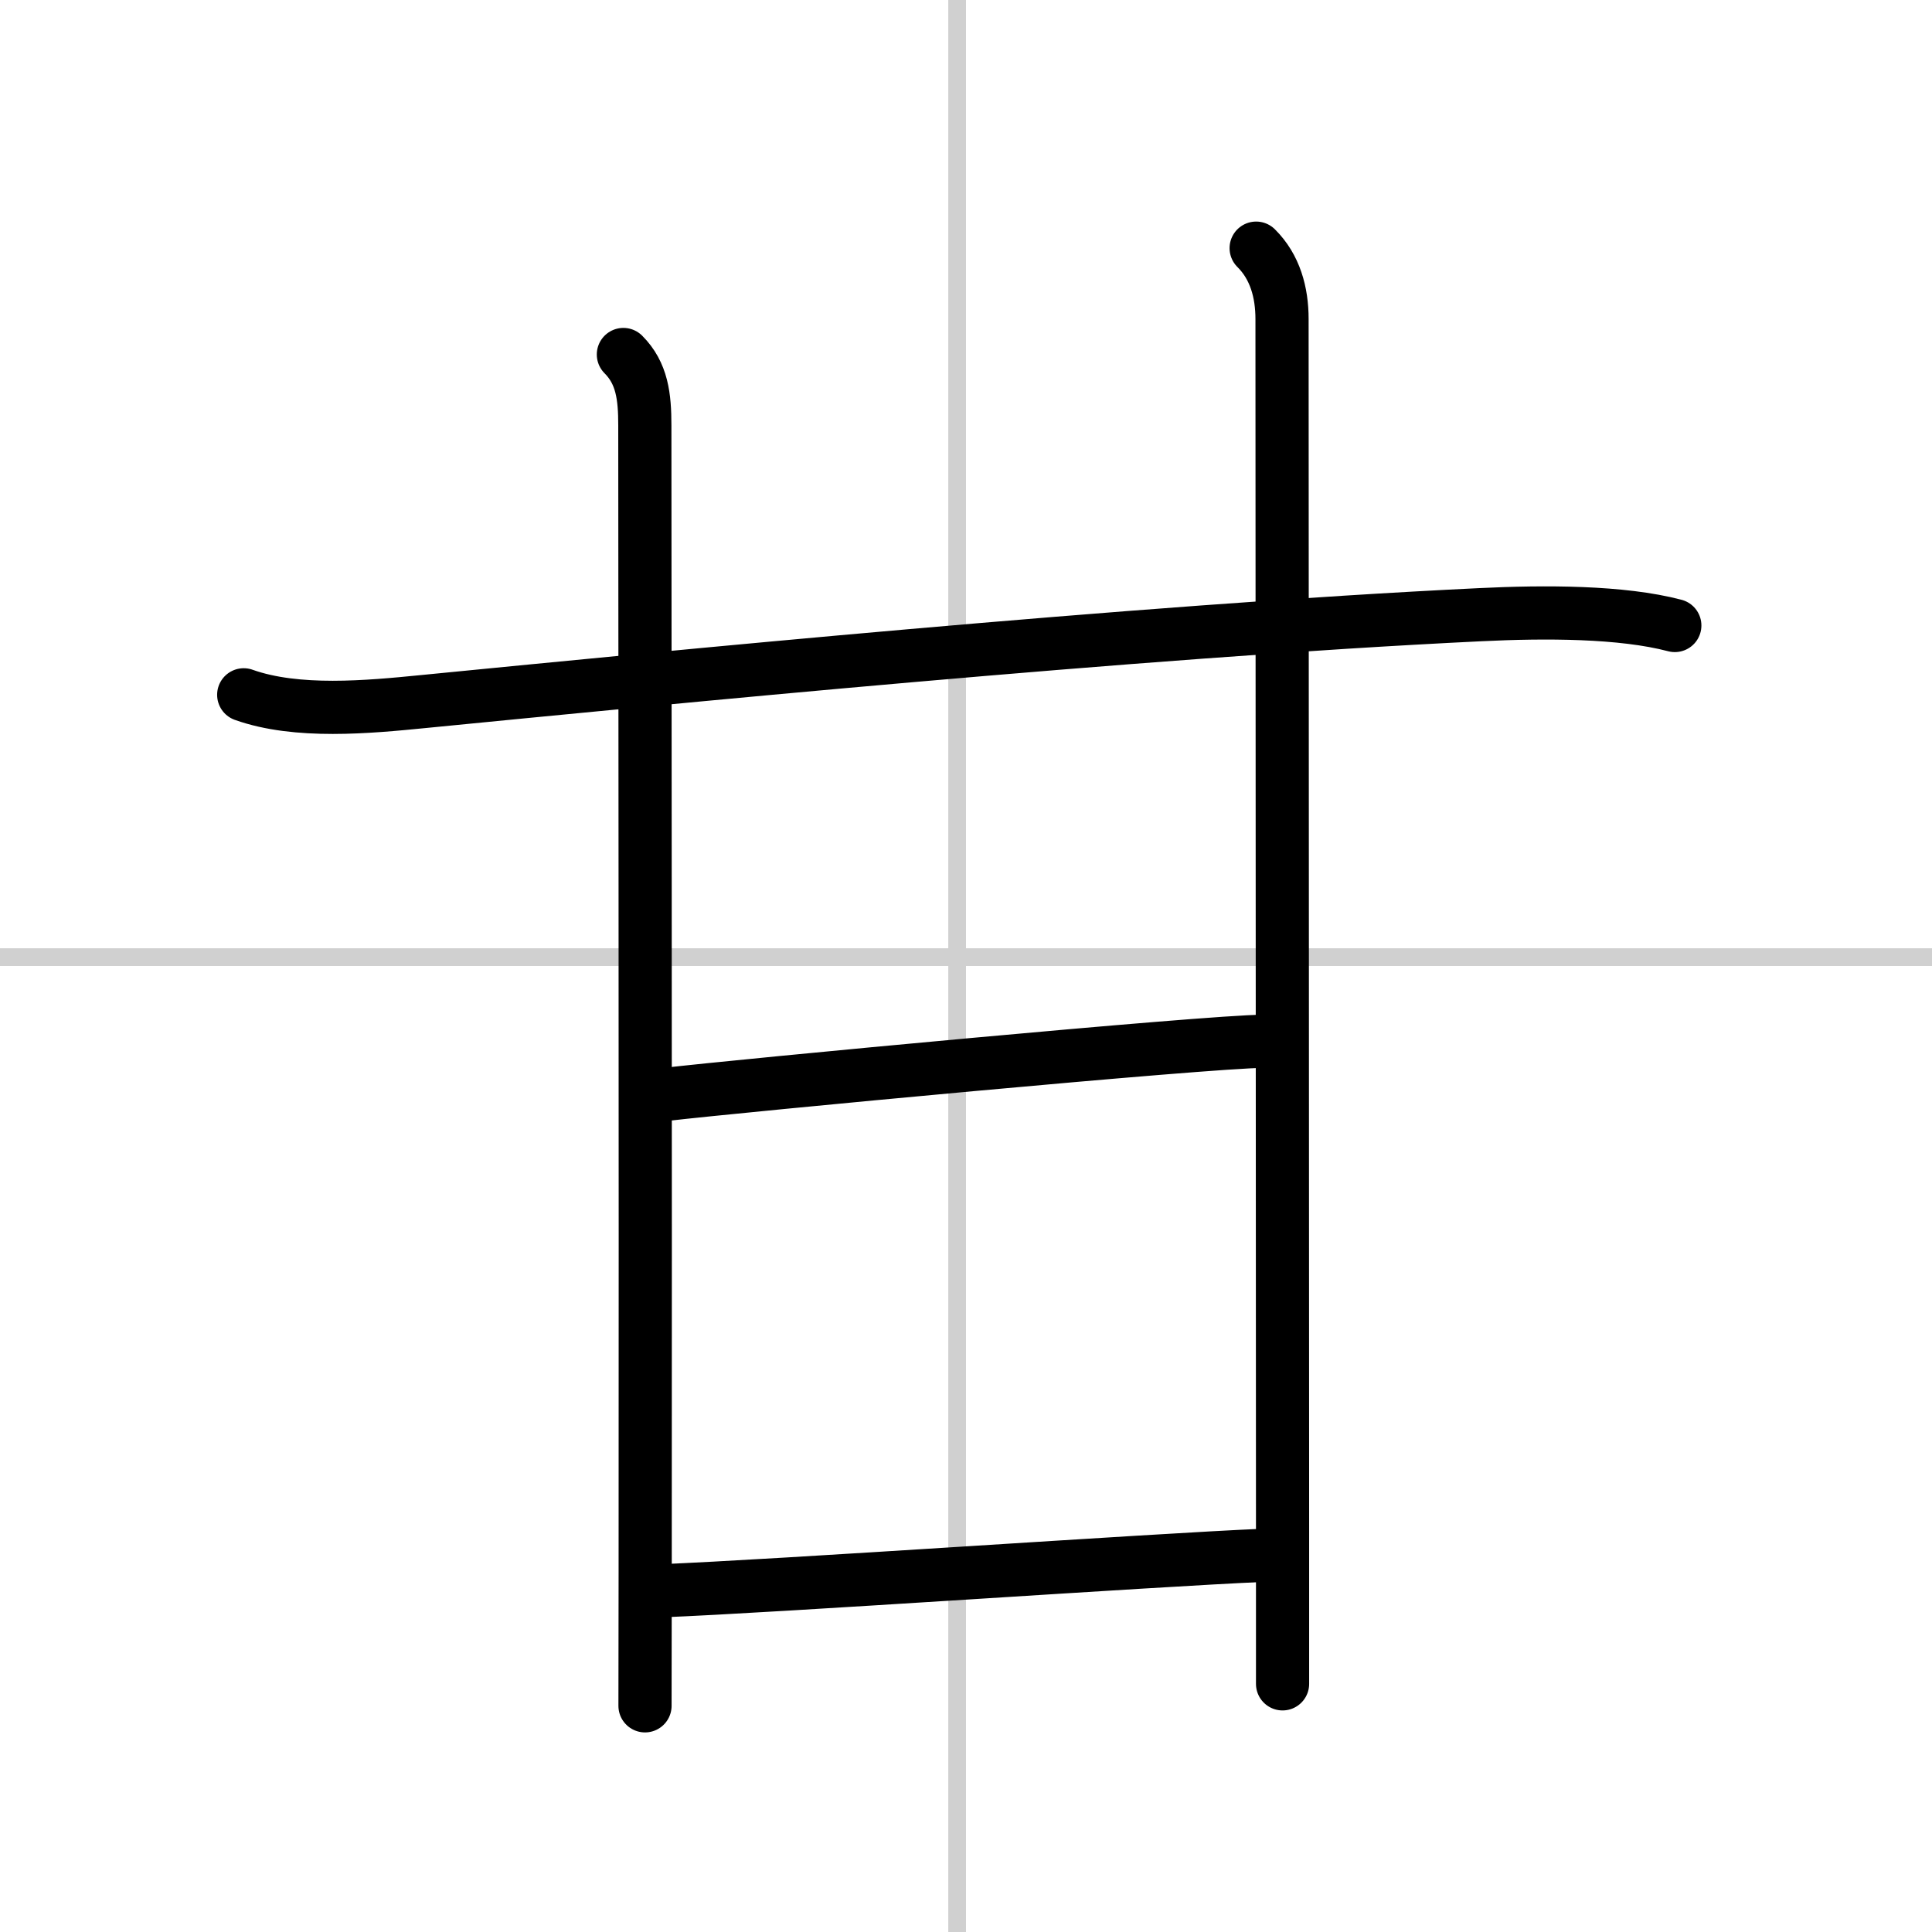
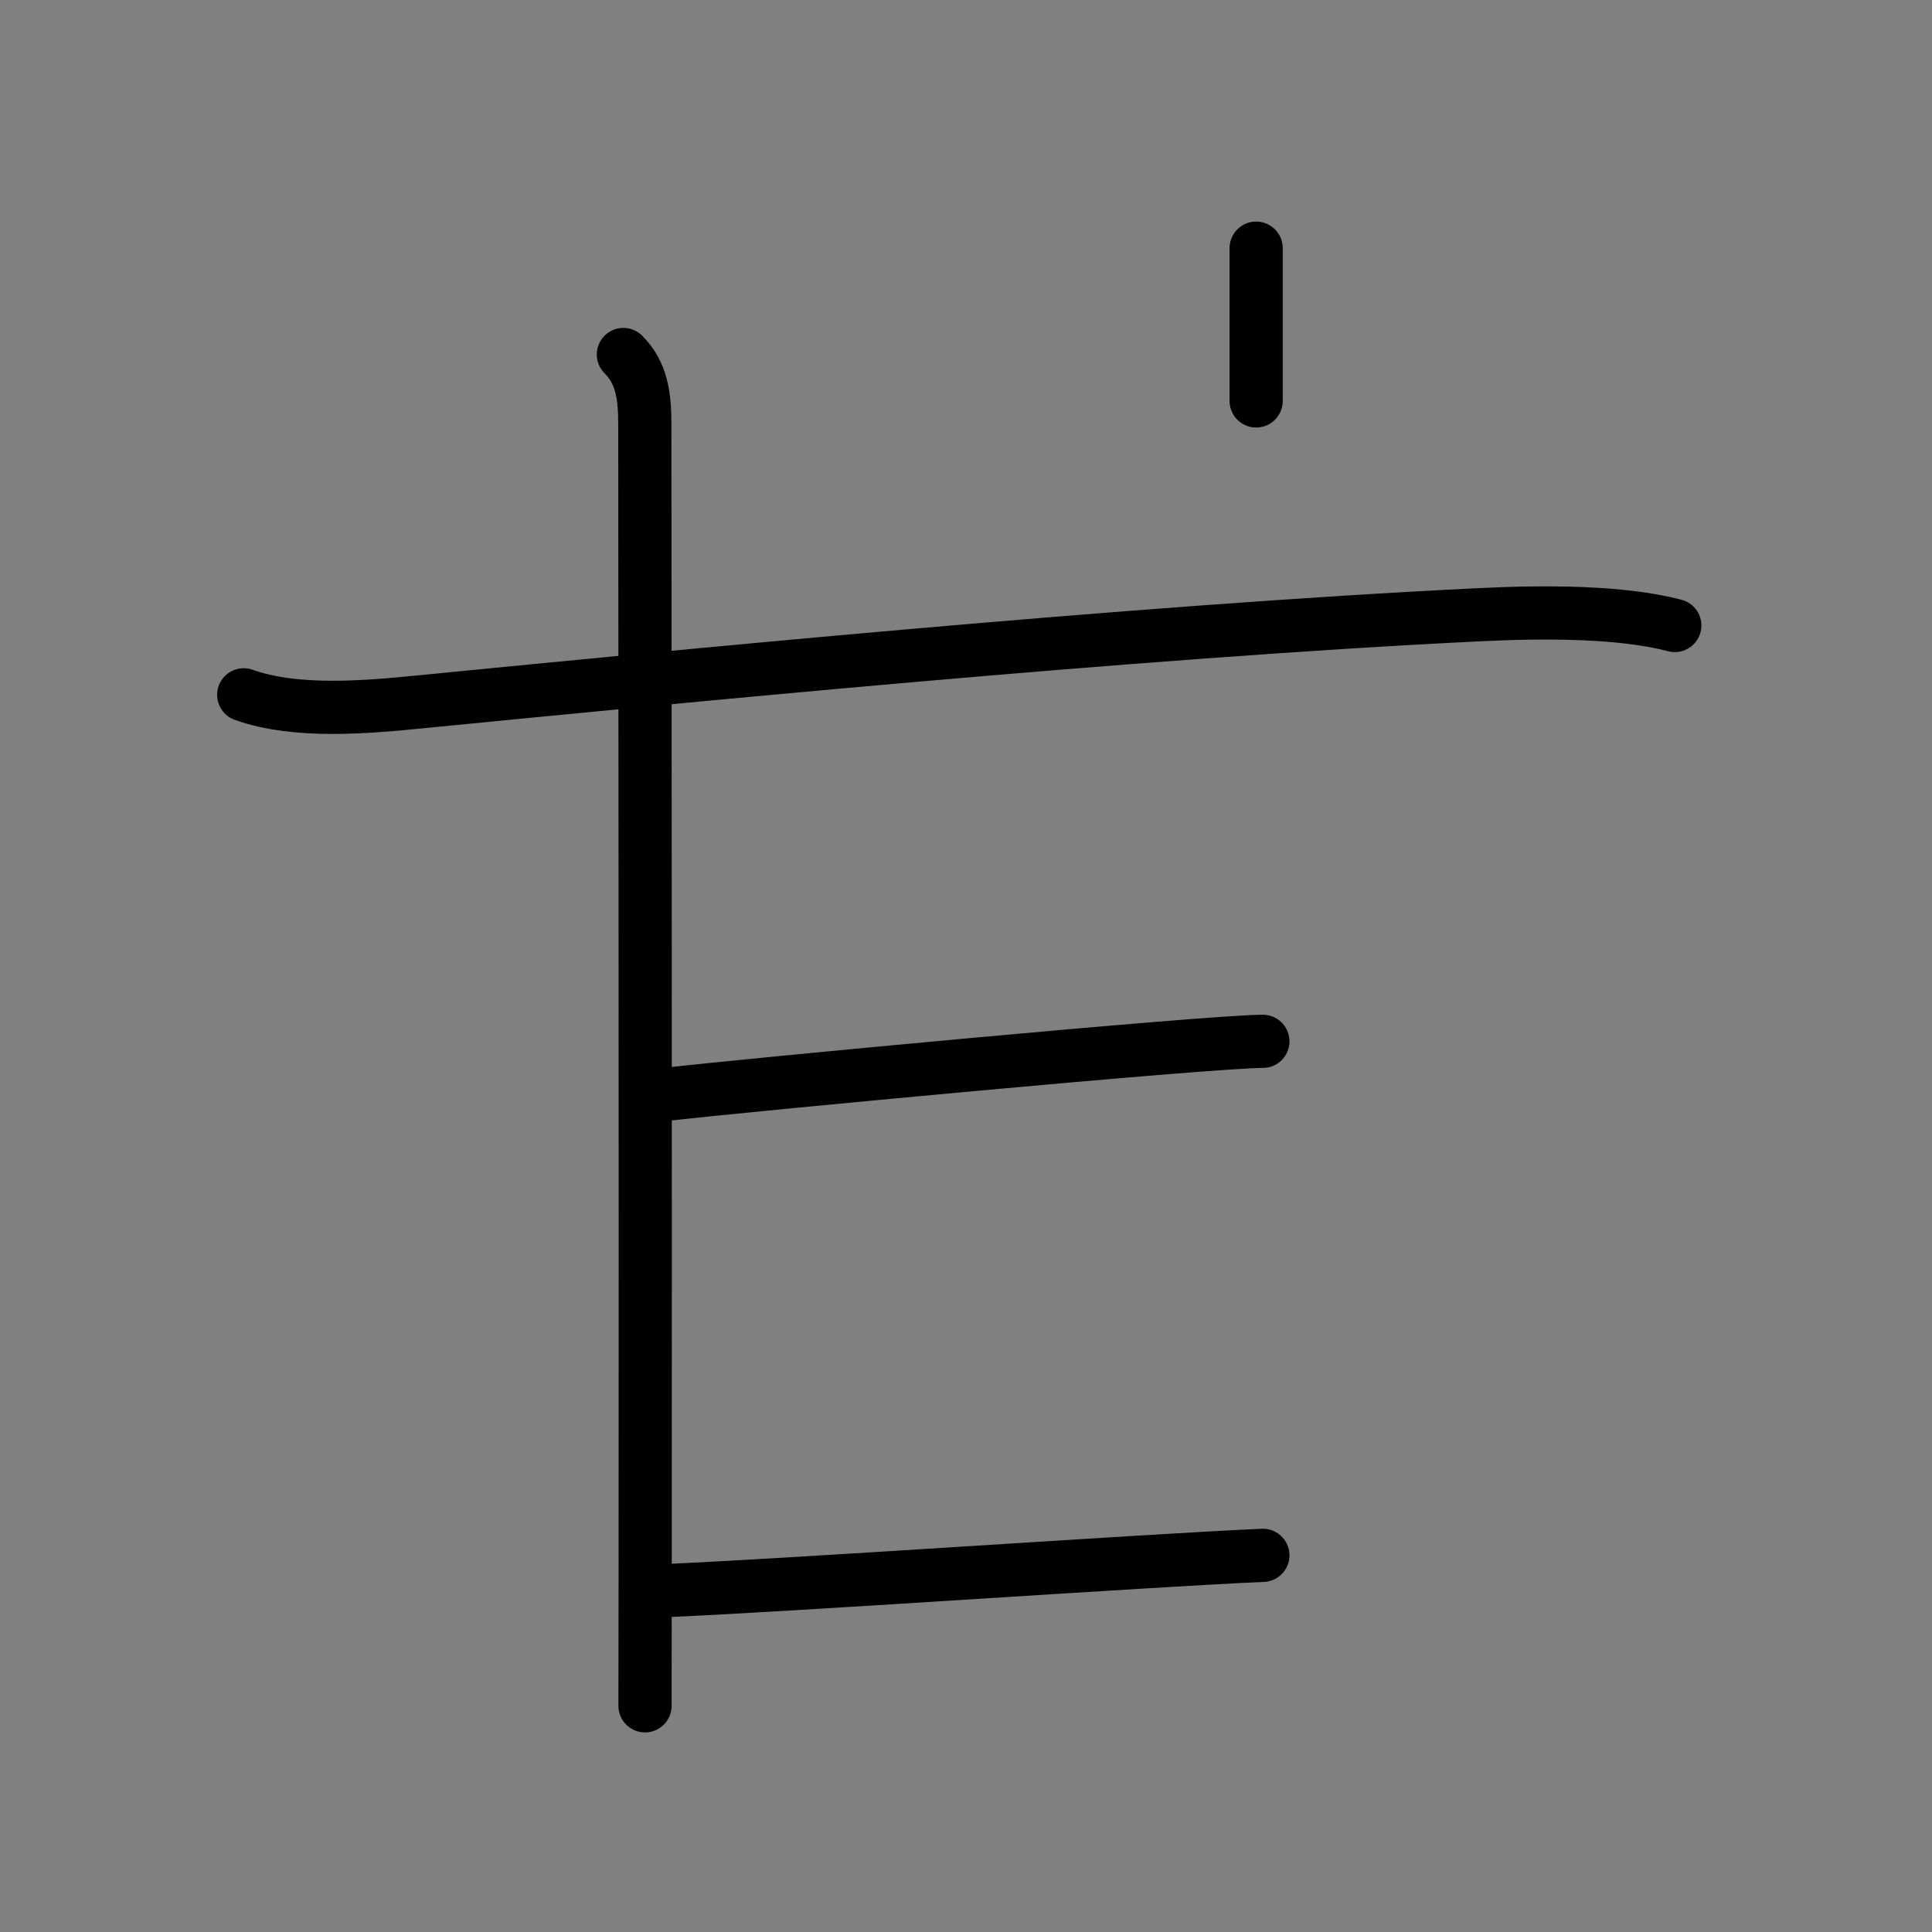
<svg xmlns="http://www.w3.org/2000/svg" width="400" height="400" viewBox="0 0 109 109">
  <rect x="0" y="0" width="109" height="109" fill="#808080" stroke="none" />
  <g fill="none" stroke="#000" stroke-linecap="round" stroke-linejoin="round" stroke-width="3">
-     <rect width="100%" height="100%" fill="#fff" stroke="#fff" />
-     <line x1="54" x2="54" y2="109" stroke="#d0d0d0" stroke-width="1" />
-     <line x2="109" y1="54" y2="54" stroke="#d0d0d0" stroke-width="1" />
    <path d="m13.75 39.2c3 1.07 7.02 0.69 10.14 0.38 13.36-1.31 40.11-3.96 59.61-4.9 3.67-0.18 7.99-0.18 10.99 0.61" />
    <path d="m35.17 20c1.06 1.06 1.21 2.38 1.21 4 0 5.13 0.04 42.56 0.02 64.62 0 2.83-0.01 5.41-0.01 7.62" />
-     <path d="m70.87 14c1.07 1.06 1.46 2.5 1.46 4 0 0.68 0.02 48.38 0.03 68.38v8.62" />
+     <path d="m70.87 14v8.62" />
    <path d="m37.5 61.75c4.25-0.5 30.75-3 33.75-3" />
    <path d="m37.25 89.75c6.5-0.25 28-1.75 34-2" />
  </g>
</svg>